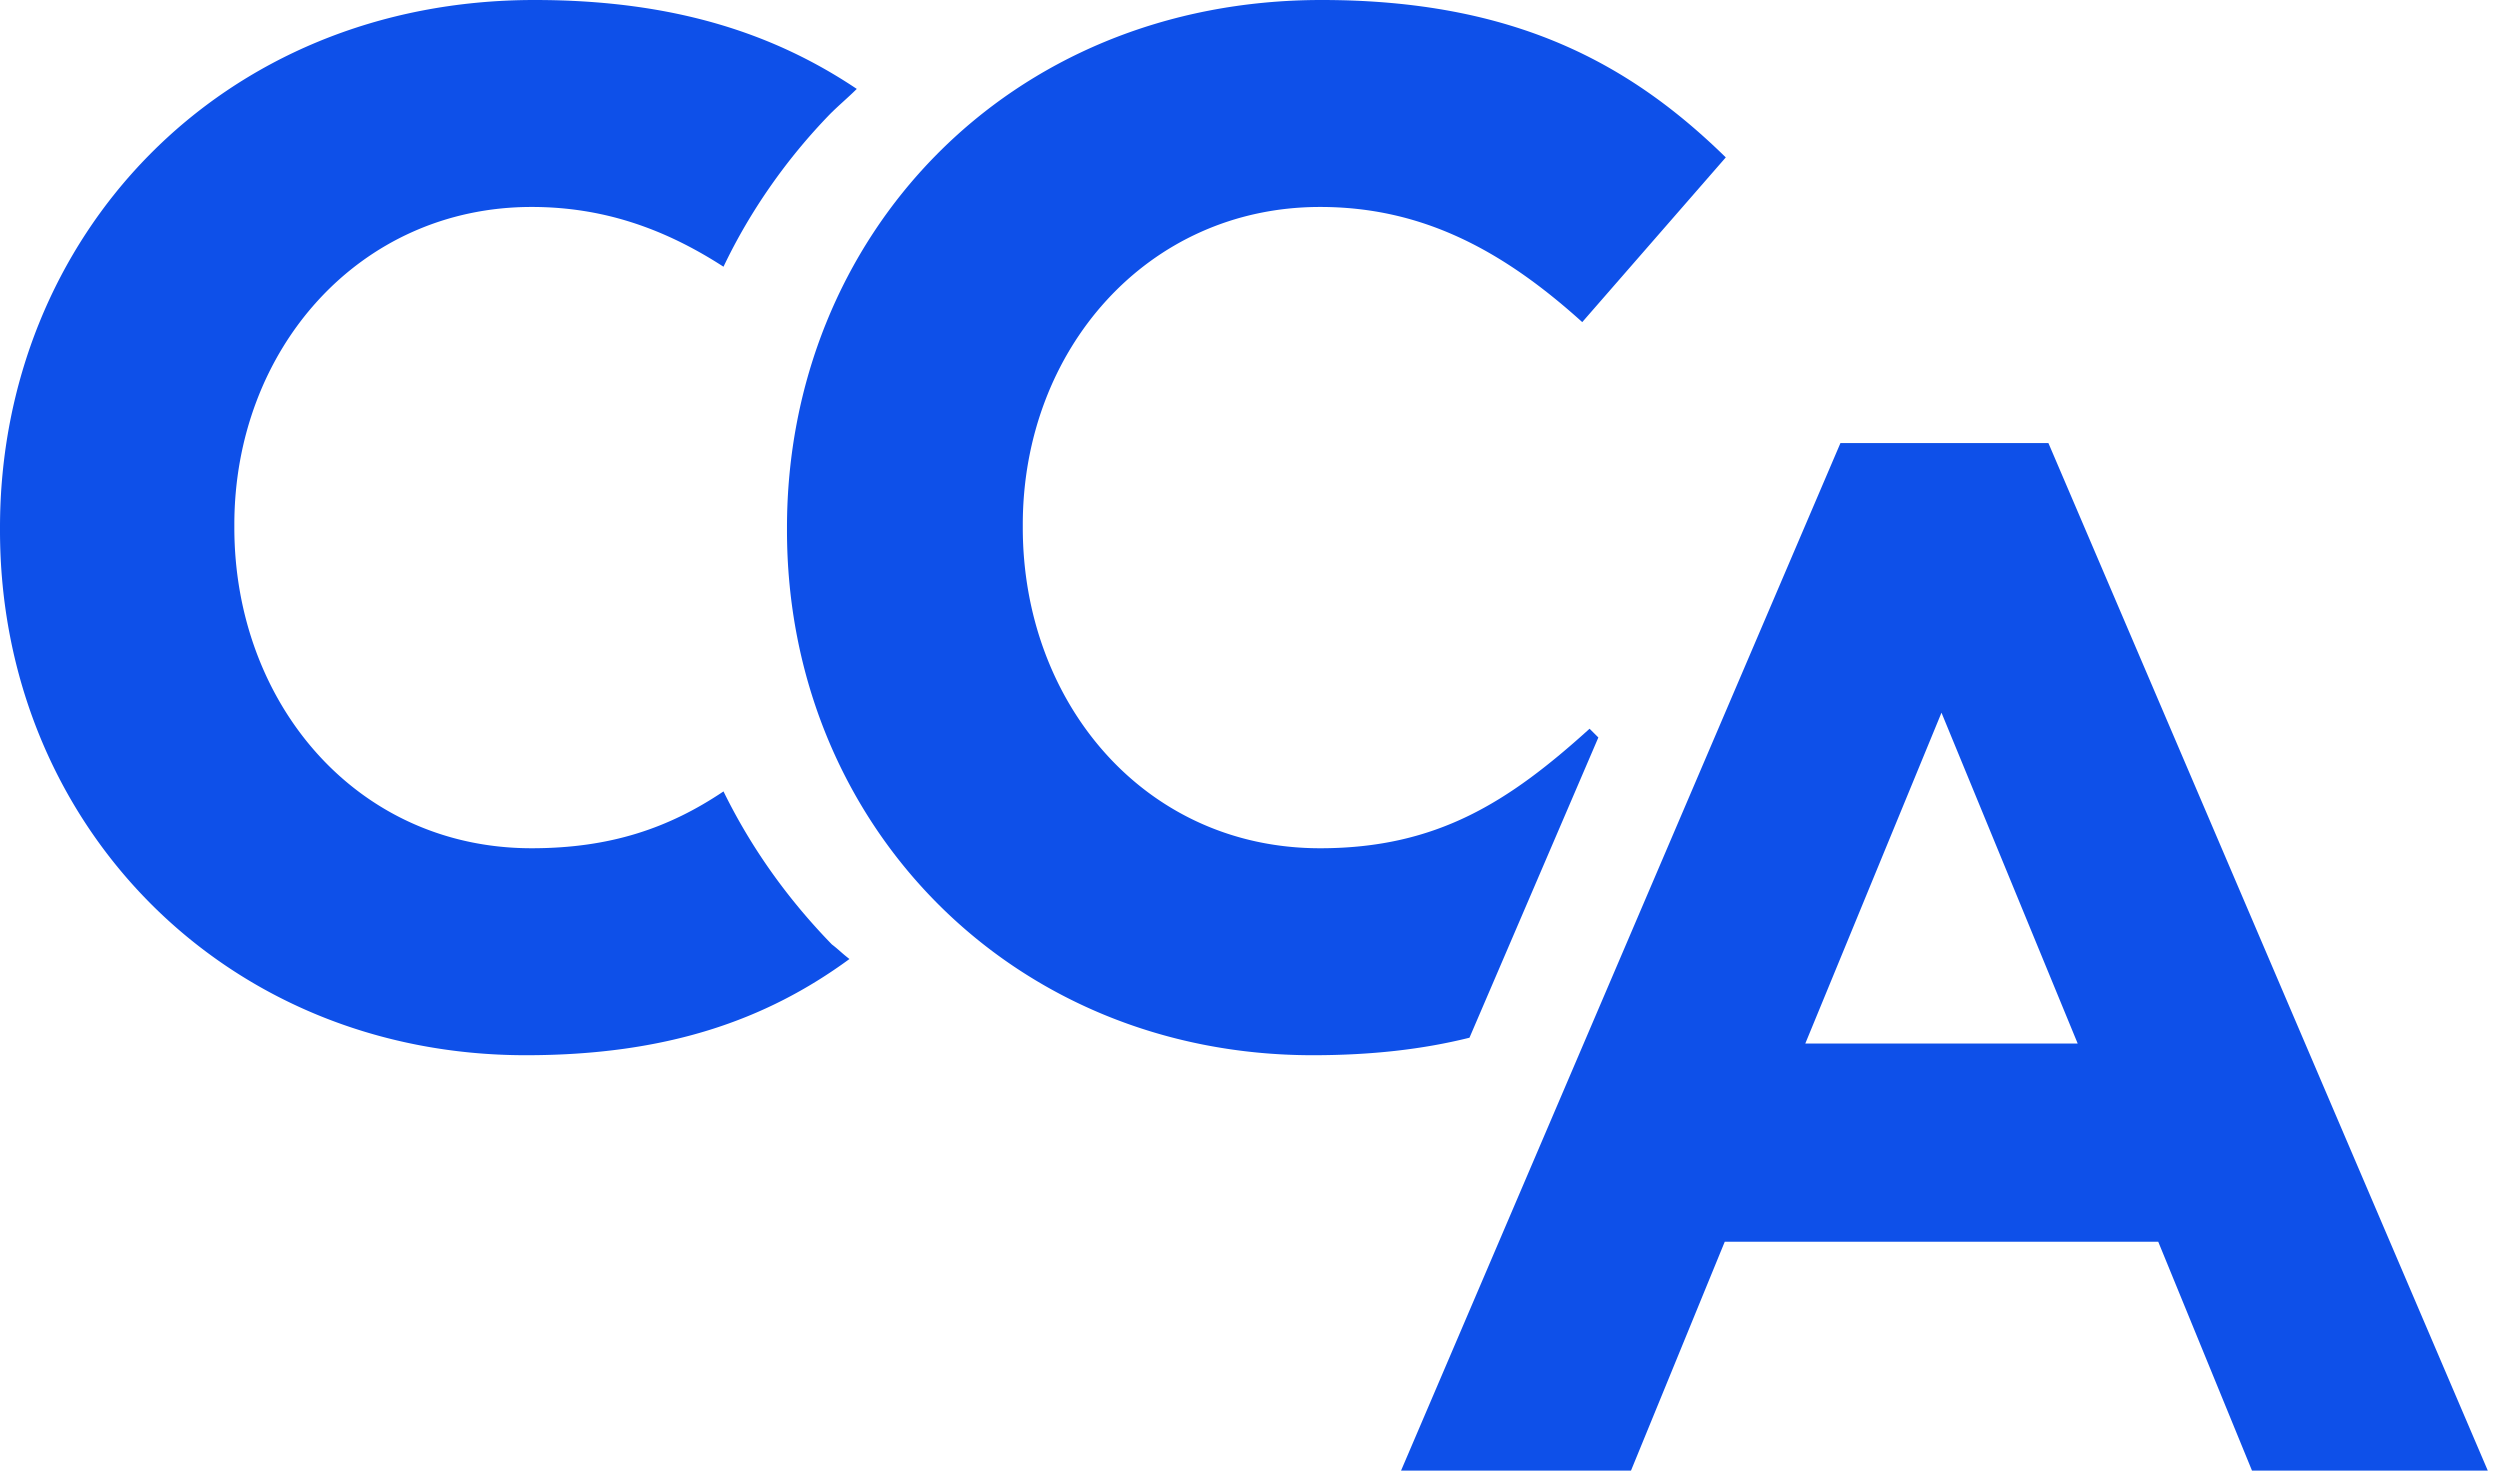
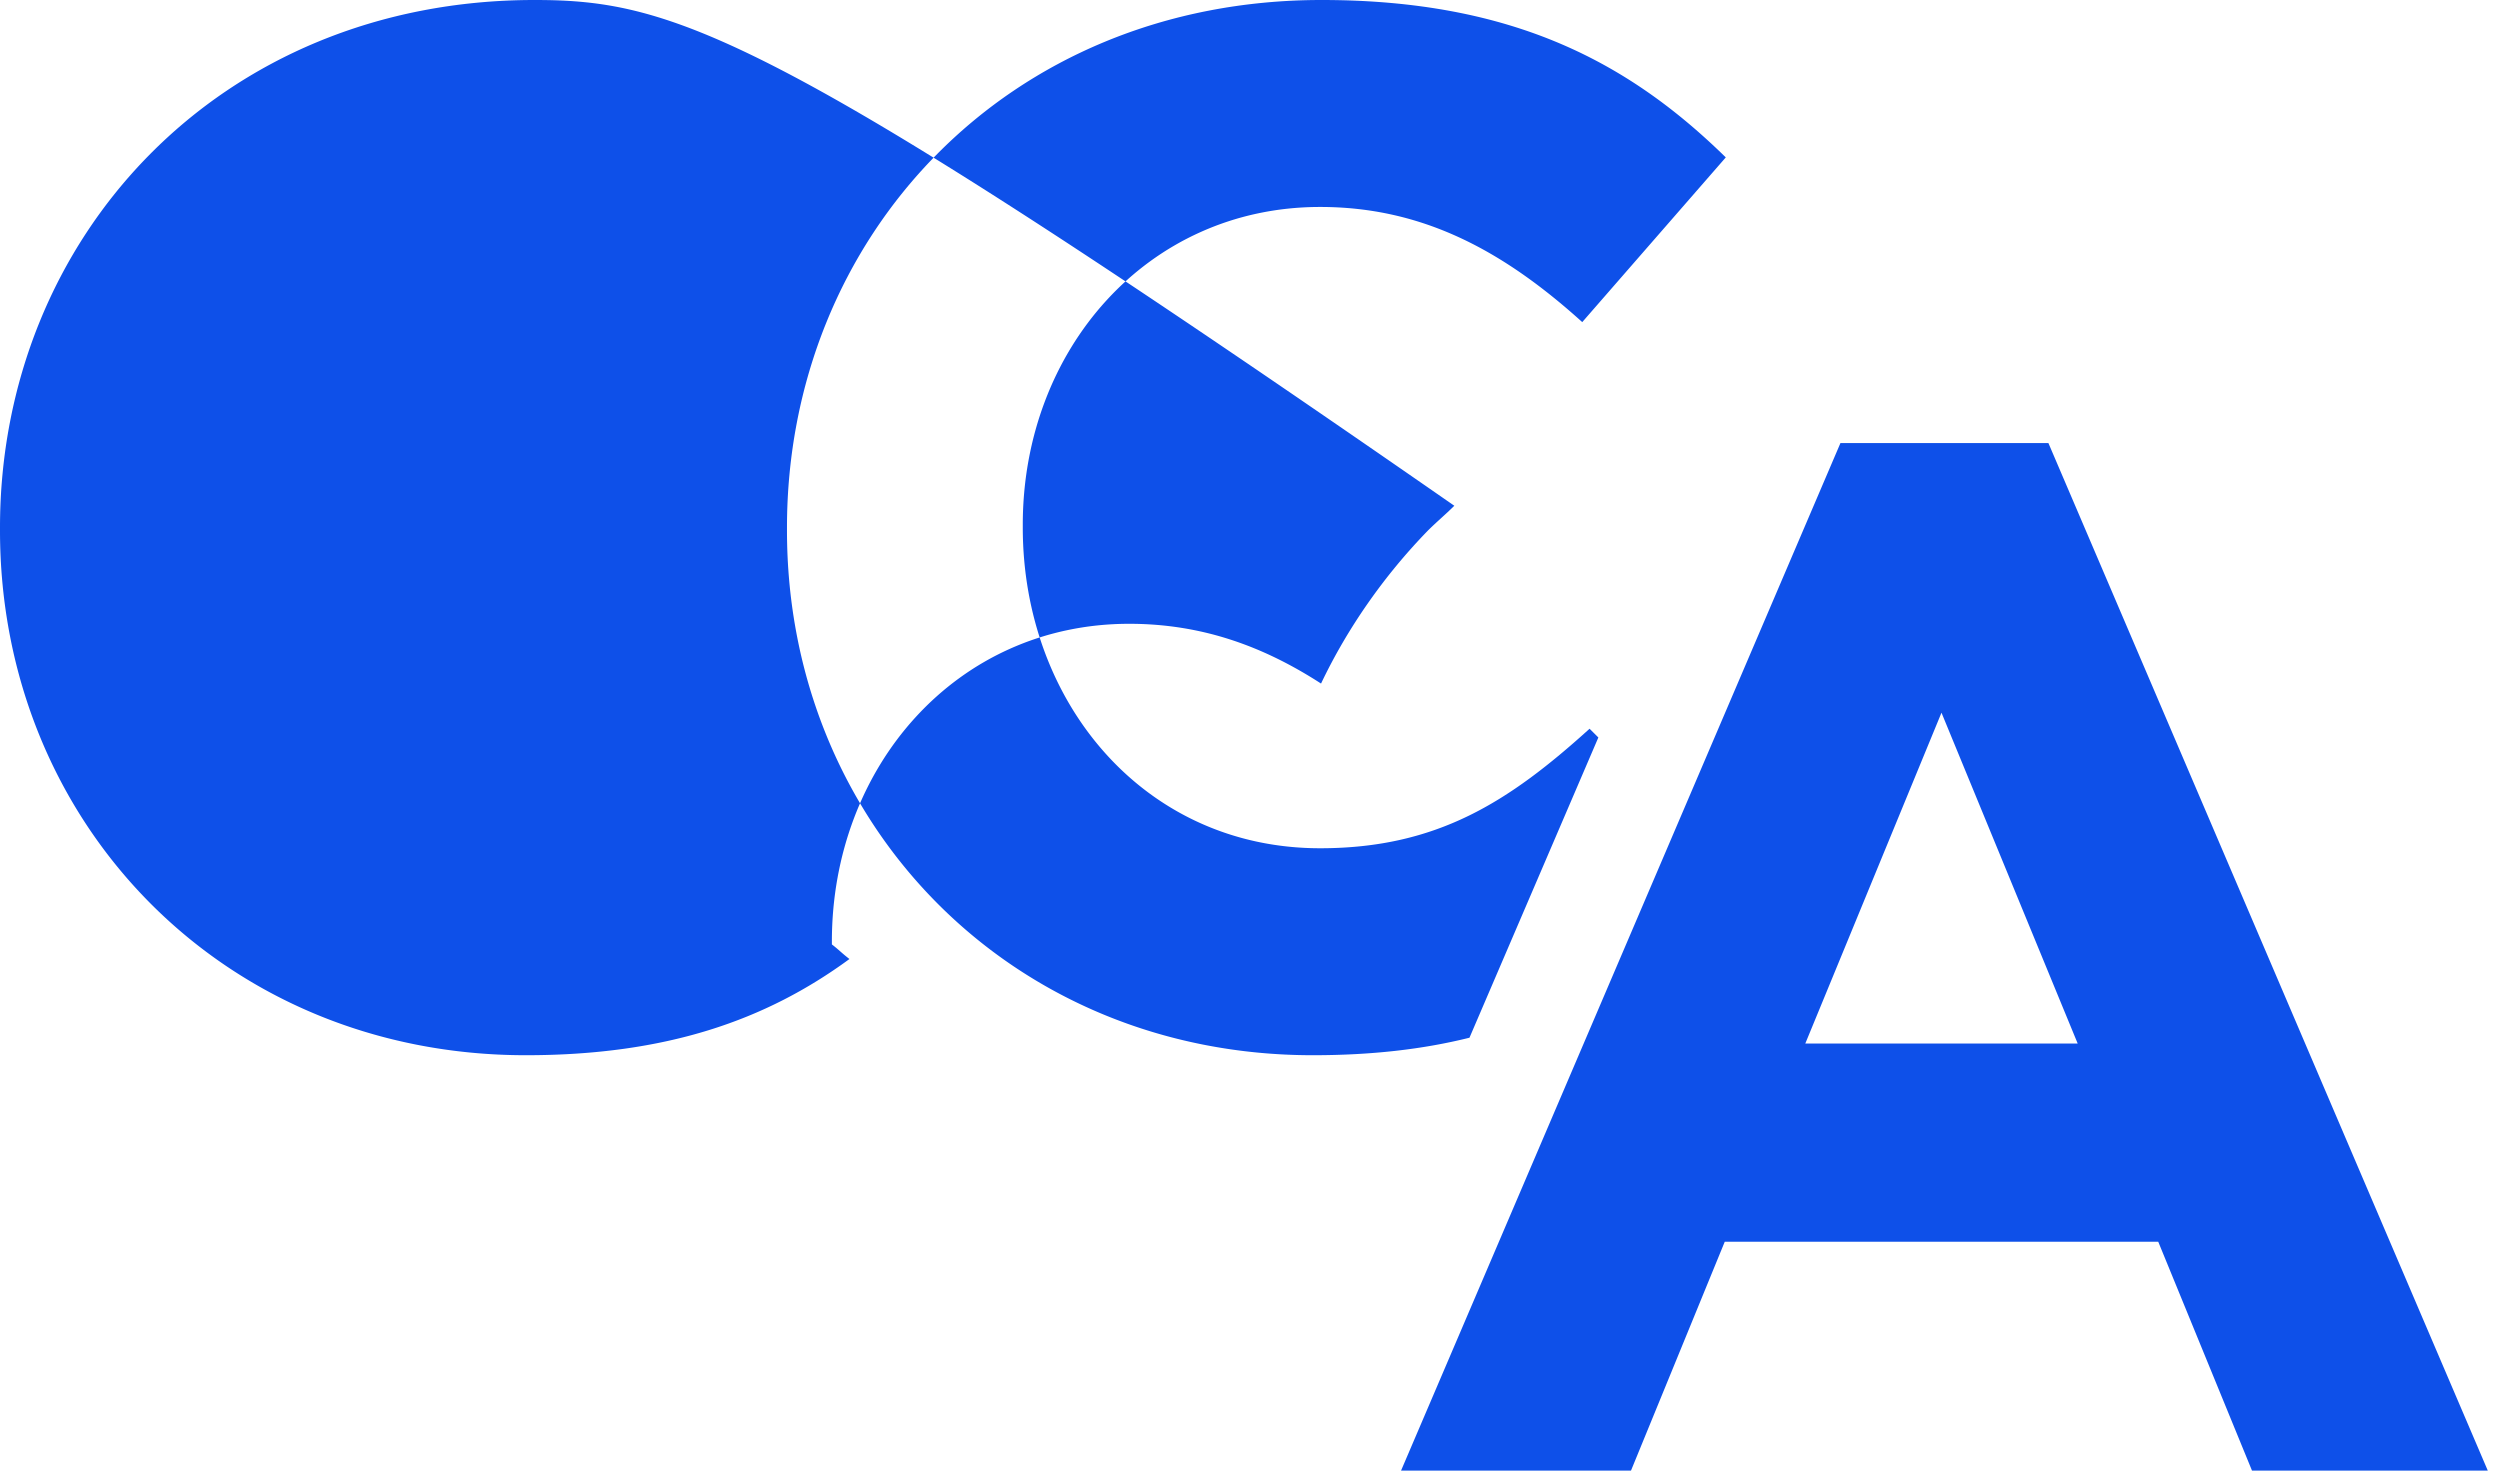
<svg xmlns="http://www.w3.org/2000/svg" width="170" height="100" fill="none">
-   <path fill-rule="evenodd" clip-rule="evenodd" d="M56.568 64.222c-2.988-3.072-5.478-6.541-7.37-10.406-3.685 2.477-7.669 3.865-13.046 3.865-11.951 0-20.217-9.91-20.217-21.804v-.198c0-11.893 8.465-21.606 20.217-21.606 4.88 0 9.062 1.487 13.046 4.064 1.793-3.766 4.282-7.334 7.27-10.407.299-.297.598-.57.896-.842.3-.273.598-.545.897-.842C52.783 2.379 46.01 0 36.35 0 14.939 0 0 16.155 0 35.877v.198c0 19.921 15.238 35.68 35.753 35.68 9.561 0 16.333-2.38 22.01-6.542a10.53 10.53 0 01-.598-.495c-.199-.174-.398-.347-.597-.496zm43.356 6.343l8.764-20.416-.597-.595c-5.478 4.955-10.358 8.127-18.325 8.127-11.951 0-20.217-9.91-20.217-21.804v-.198c0-11.893 8.465-21.606 20.217-21.606 6.971 0 12.449 2.974 17.827 7.83l9.76-11.2C110.879 4.362 103.011 0 89.865 0c-21.412 0-36.35 16.155-36.35 35.877v.198c0 19.921 15.237 35.68 35.753 35.68 3.983 0 7.47-.397 10.656-1.19zM95.272 100l29.878-69.871h14.142L169.169 100h-16.034l-6.374-15.56h-29.479L110.908 100H95.272zm36.749-51.536L122.76 70.96h18.523l-9.262-22.497z" fill="#0E50E9" />
+   <path fill-rule="evenodd" clip-rule="evenodd" d="M56.568 64.222v-.198c0-11.893 8.465-21.606 20.217-21.606 4.88 0 9.062 1.487 13.046 4.064 1.793-3.766 4.282-7.334 7.27-10.407.299-.297.598-.57.896-.842.3-.273.598-.545.897-.842C52.783 2.379 46.01 0 36.35 0 14.939 0 0 16.155 0 35.877v.198c0 19.921 15.238 35.68 35.753 35.68 9.561 0 16.333-2.38 22.01-6.542a10.53 10.53 0 01-.598-.495c-.199-.174-.398-.347-.597-.496zm43.356 6.343l8.764-20.416-.597-.595c-5.478 4.955-10.358 8.127-18.325 8.127-11.951 0-20.217-9.91-20.217-21.804v-.198c0-11.893 8.465-21.606 20.217-21.606 6.971 0 12.449 2.974 17.827 7.83l9.76-11.2C110.879 4.362 103.011 0 89.865 0c-21.412 0-36.35 16.155-36.35 35.877v.198c0 19.921 15.237 35.68 35.753 35.68 3.983 0 7.47-.397 10.656-1.19zM95.272 100l29.878-69.871h14.142L169.169 100h-16.034l-6.374-15.56h-29.479L110.908 100H95.272zm36.749-51.536L122.76 70.96h18.523l-9.262-22.497z" fill="#0E50E9" />
</svg>